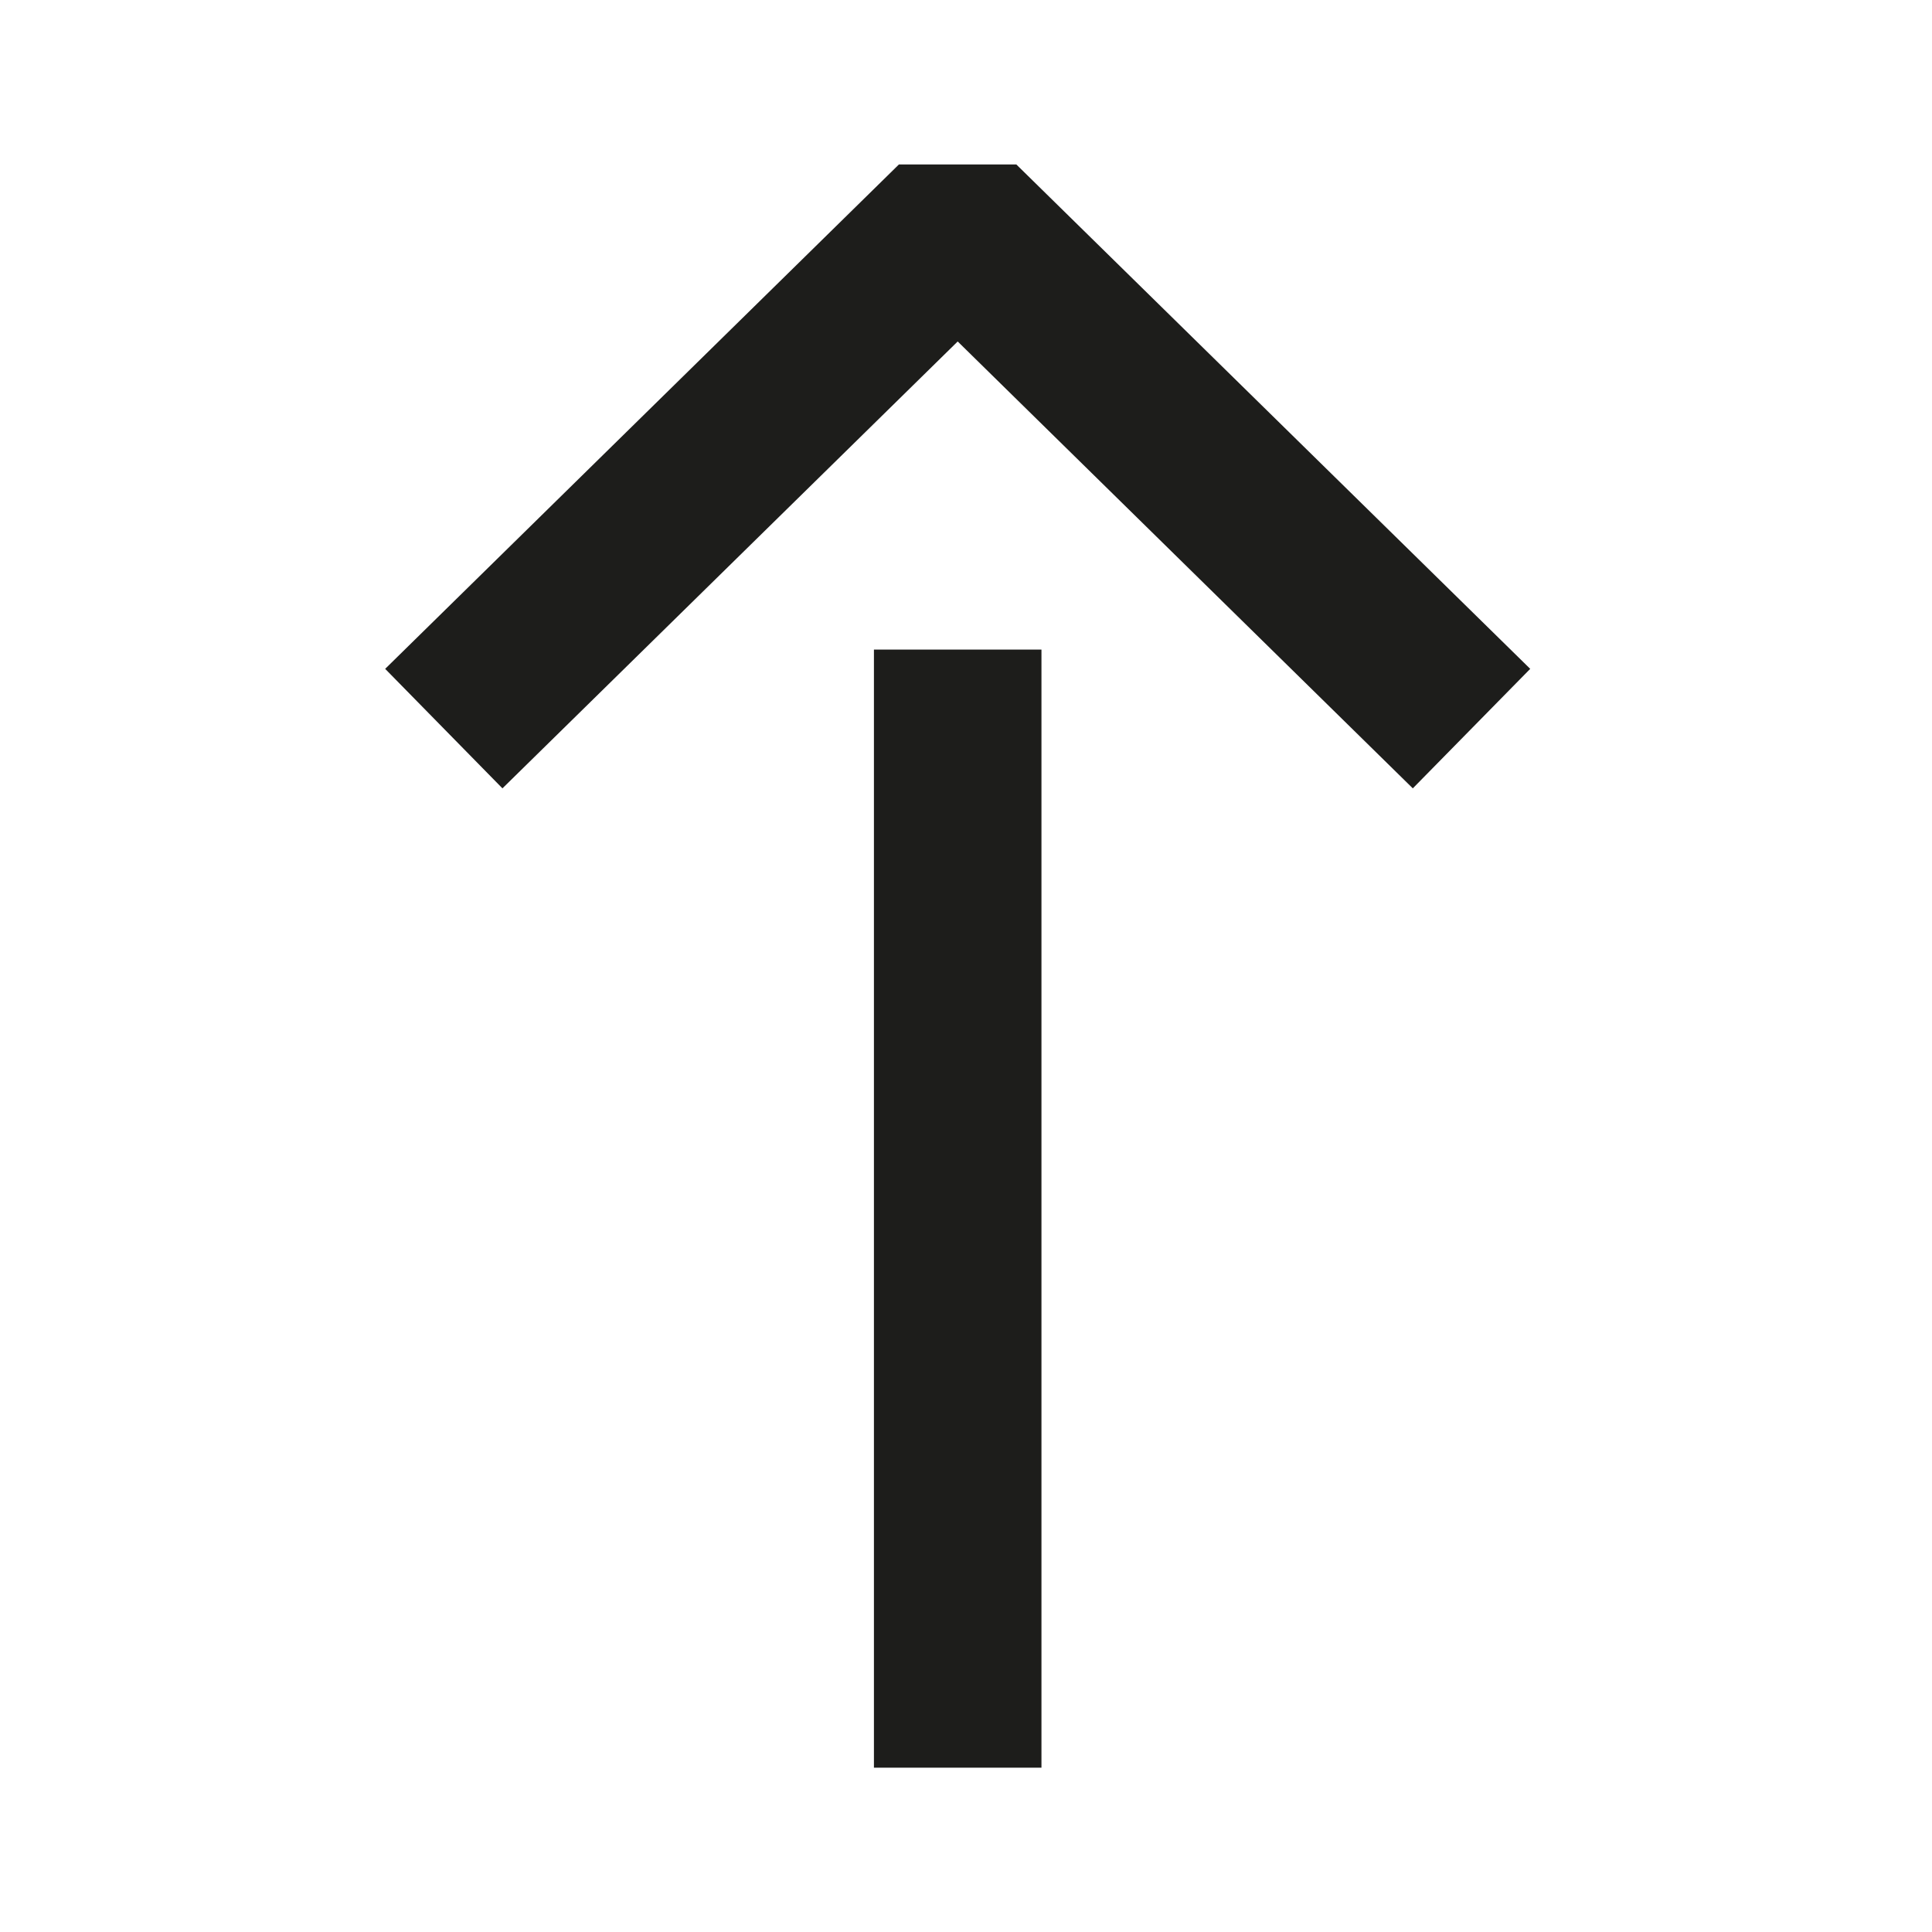
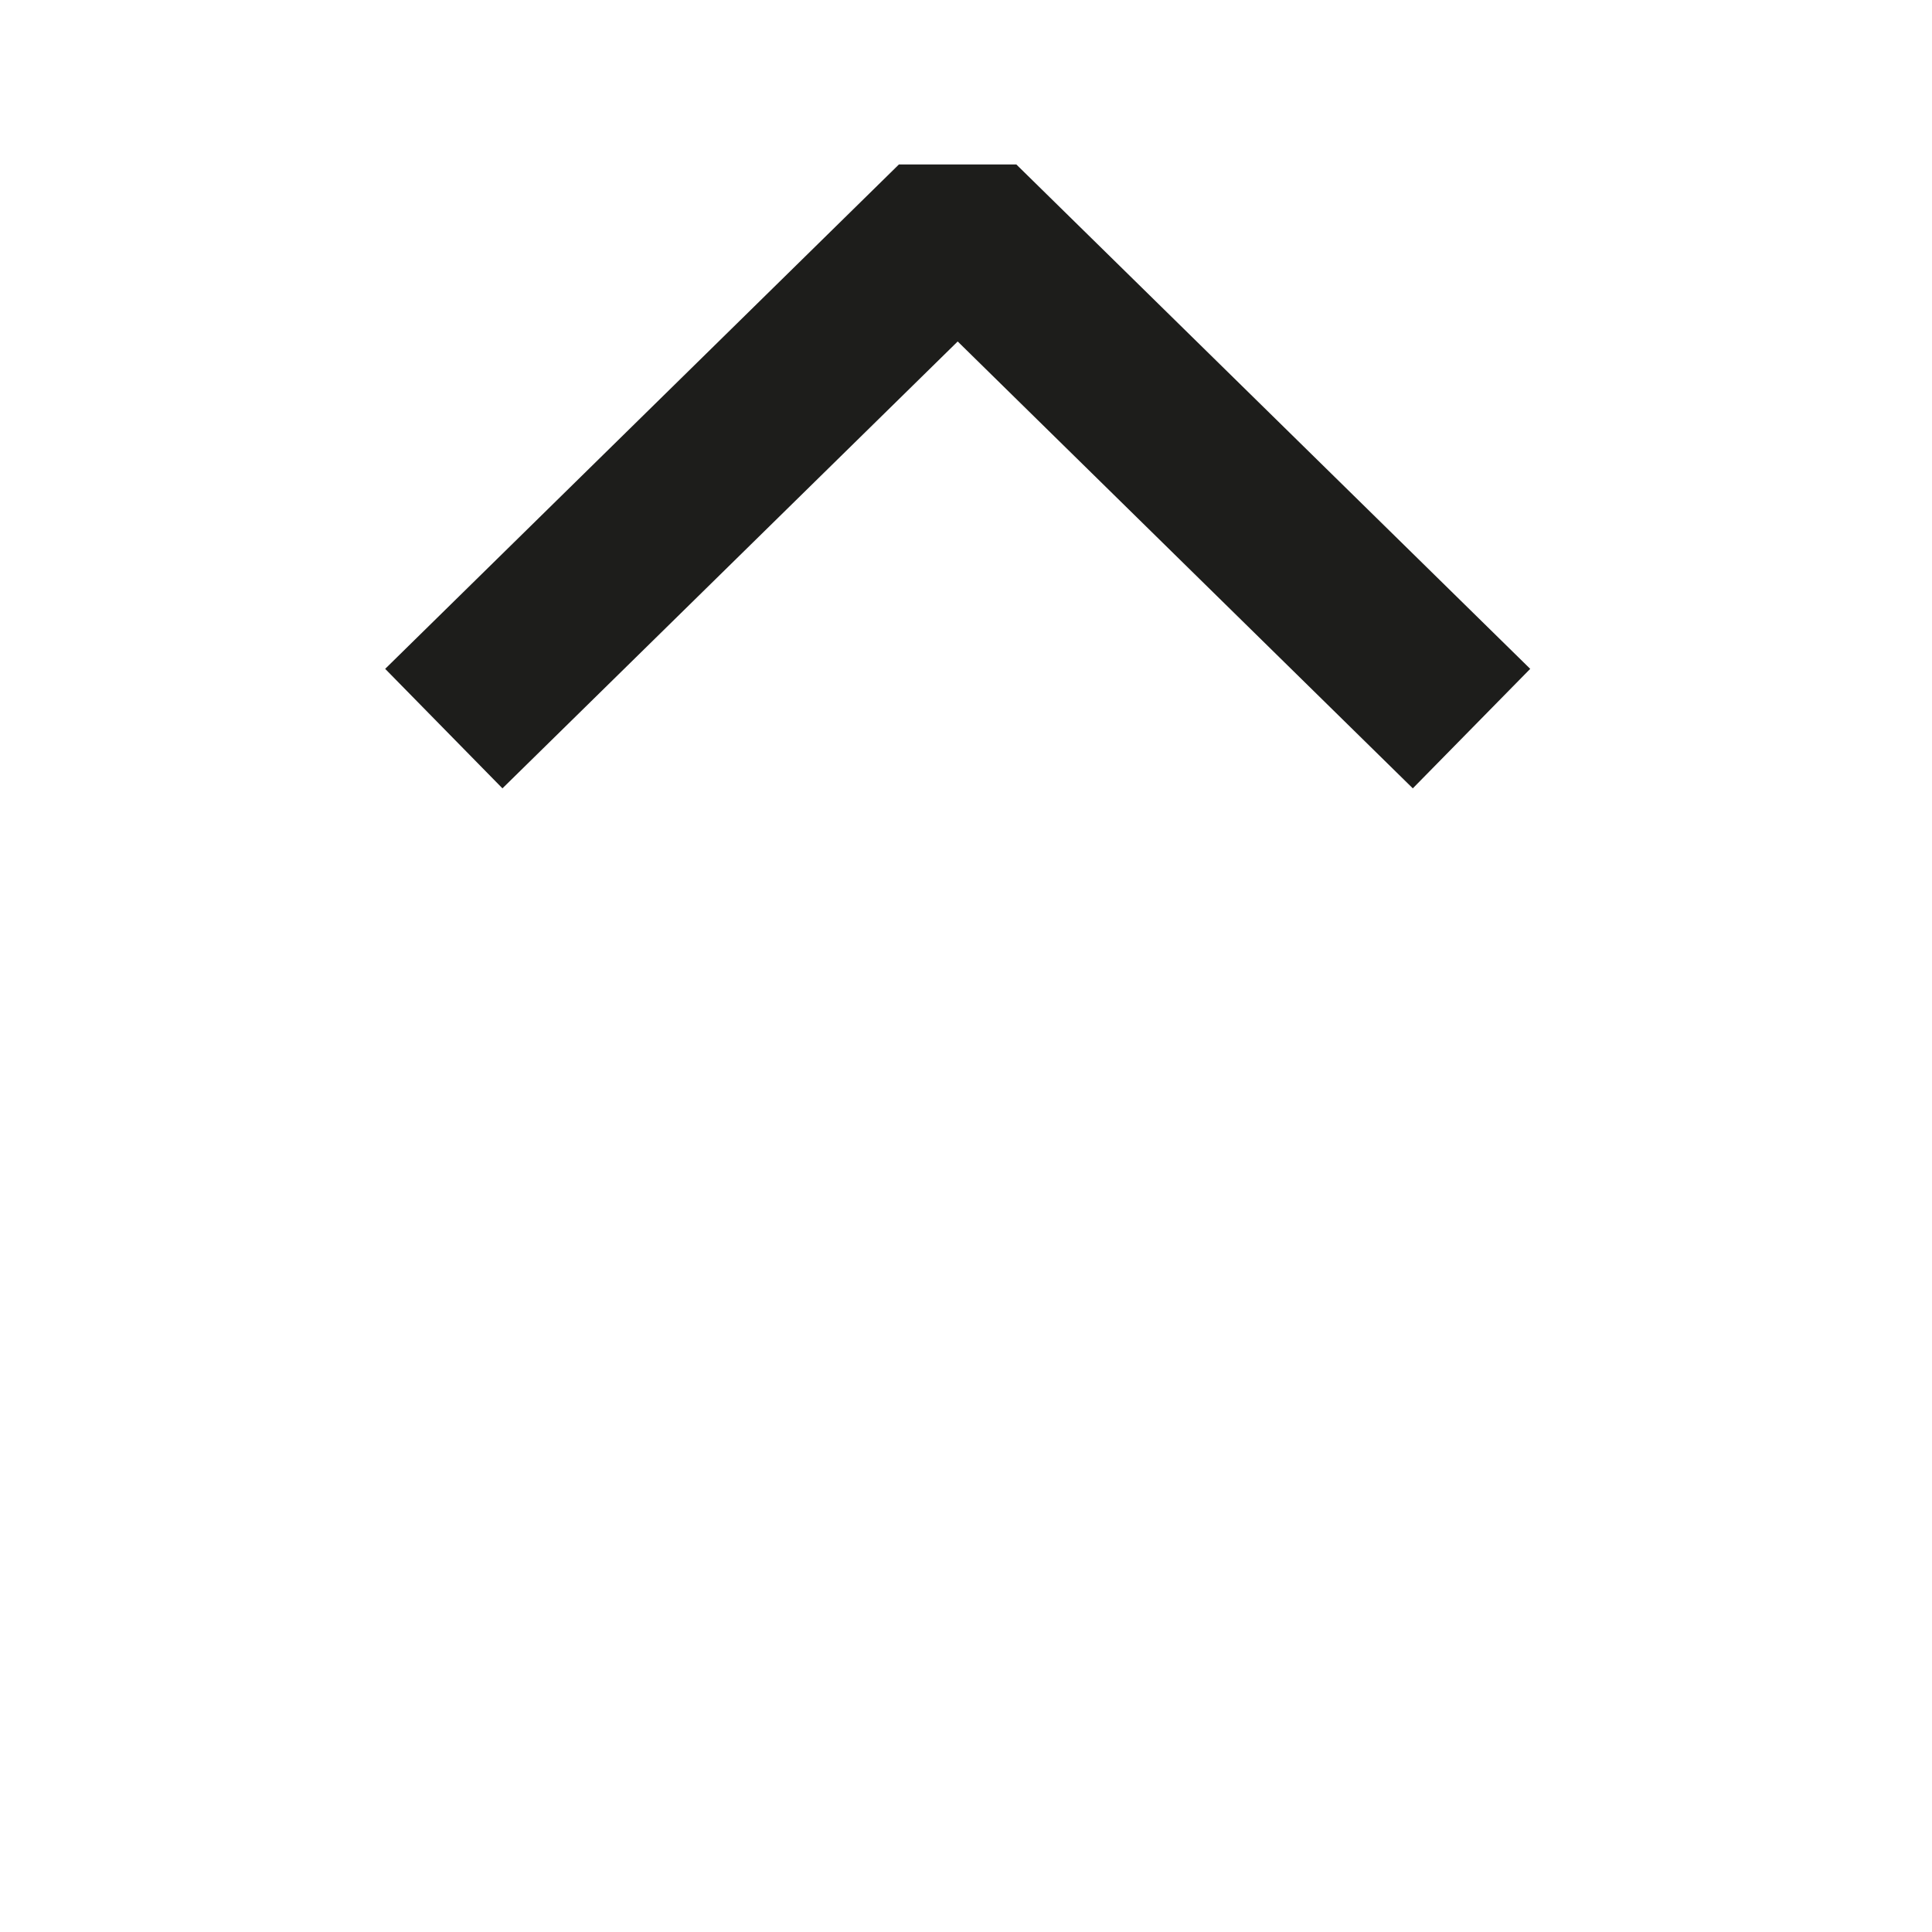
<svg xmlns="http://www.w3.org/2000/svg" id="Layer_1" data-name="Layer 1" viewBox="0 0 138.39 138.39">
  <defs>
    <style>
      .cls-1 {
        fill: #1d1d1b;
      }
    </style>
  </defs>
  <title>gender-symbols</title>
  <g>
    <polygon class="cls-1" points="101.2 56.47 68.6 24.46 35.99 56.47 27.59 47.91 64.39 11.78 72.8 11.78 109.61 47.91 101.2 56.47" />
-     <rect class="cls-1" x="62.6" y="46.53" width="12" height="80.09" />
  </g>
</svg>